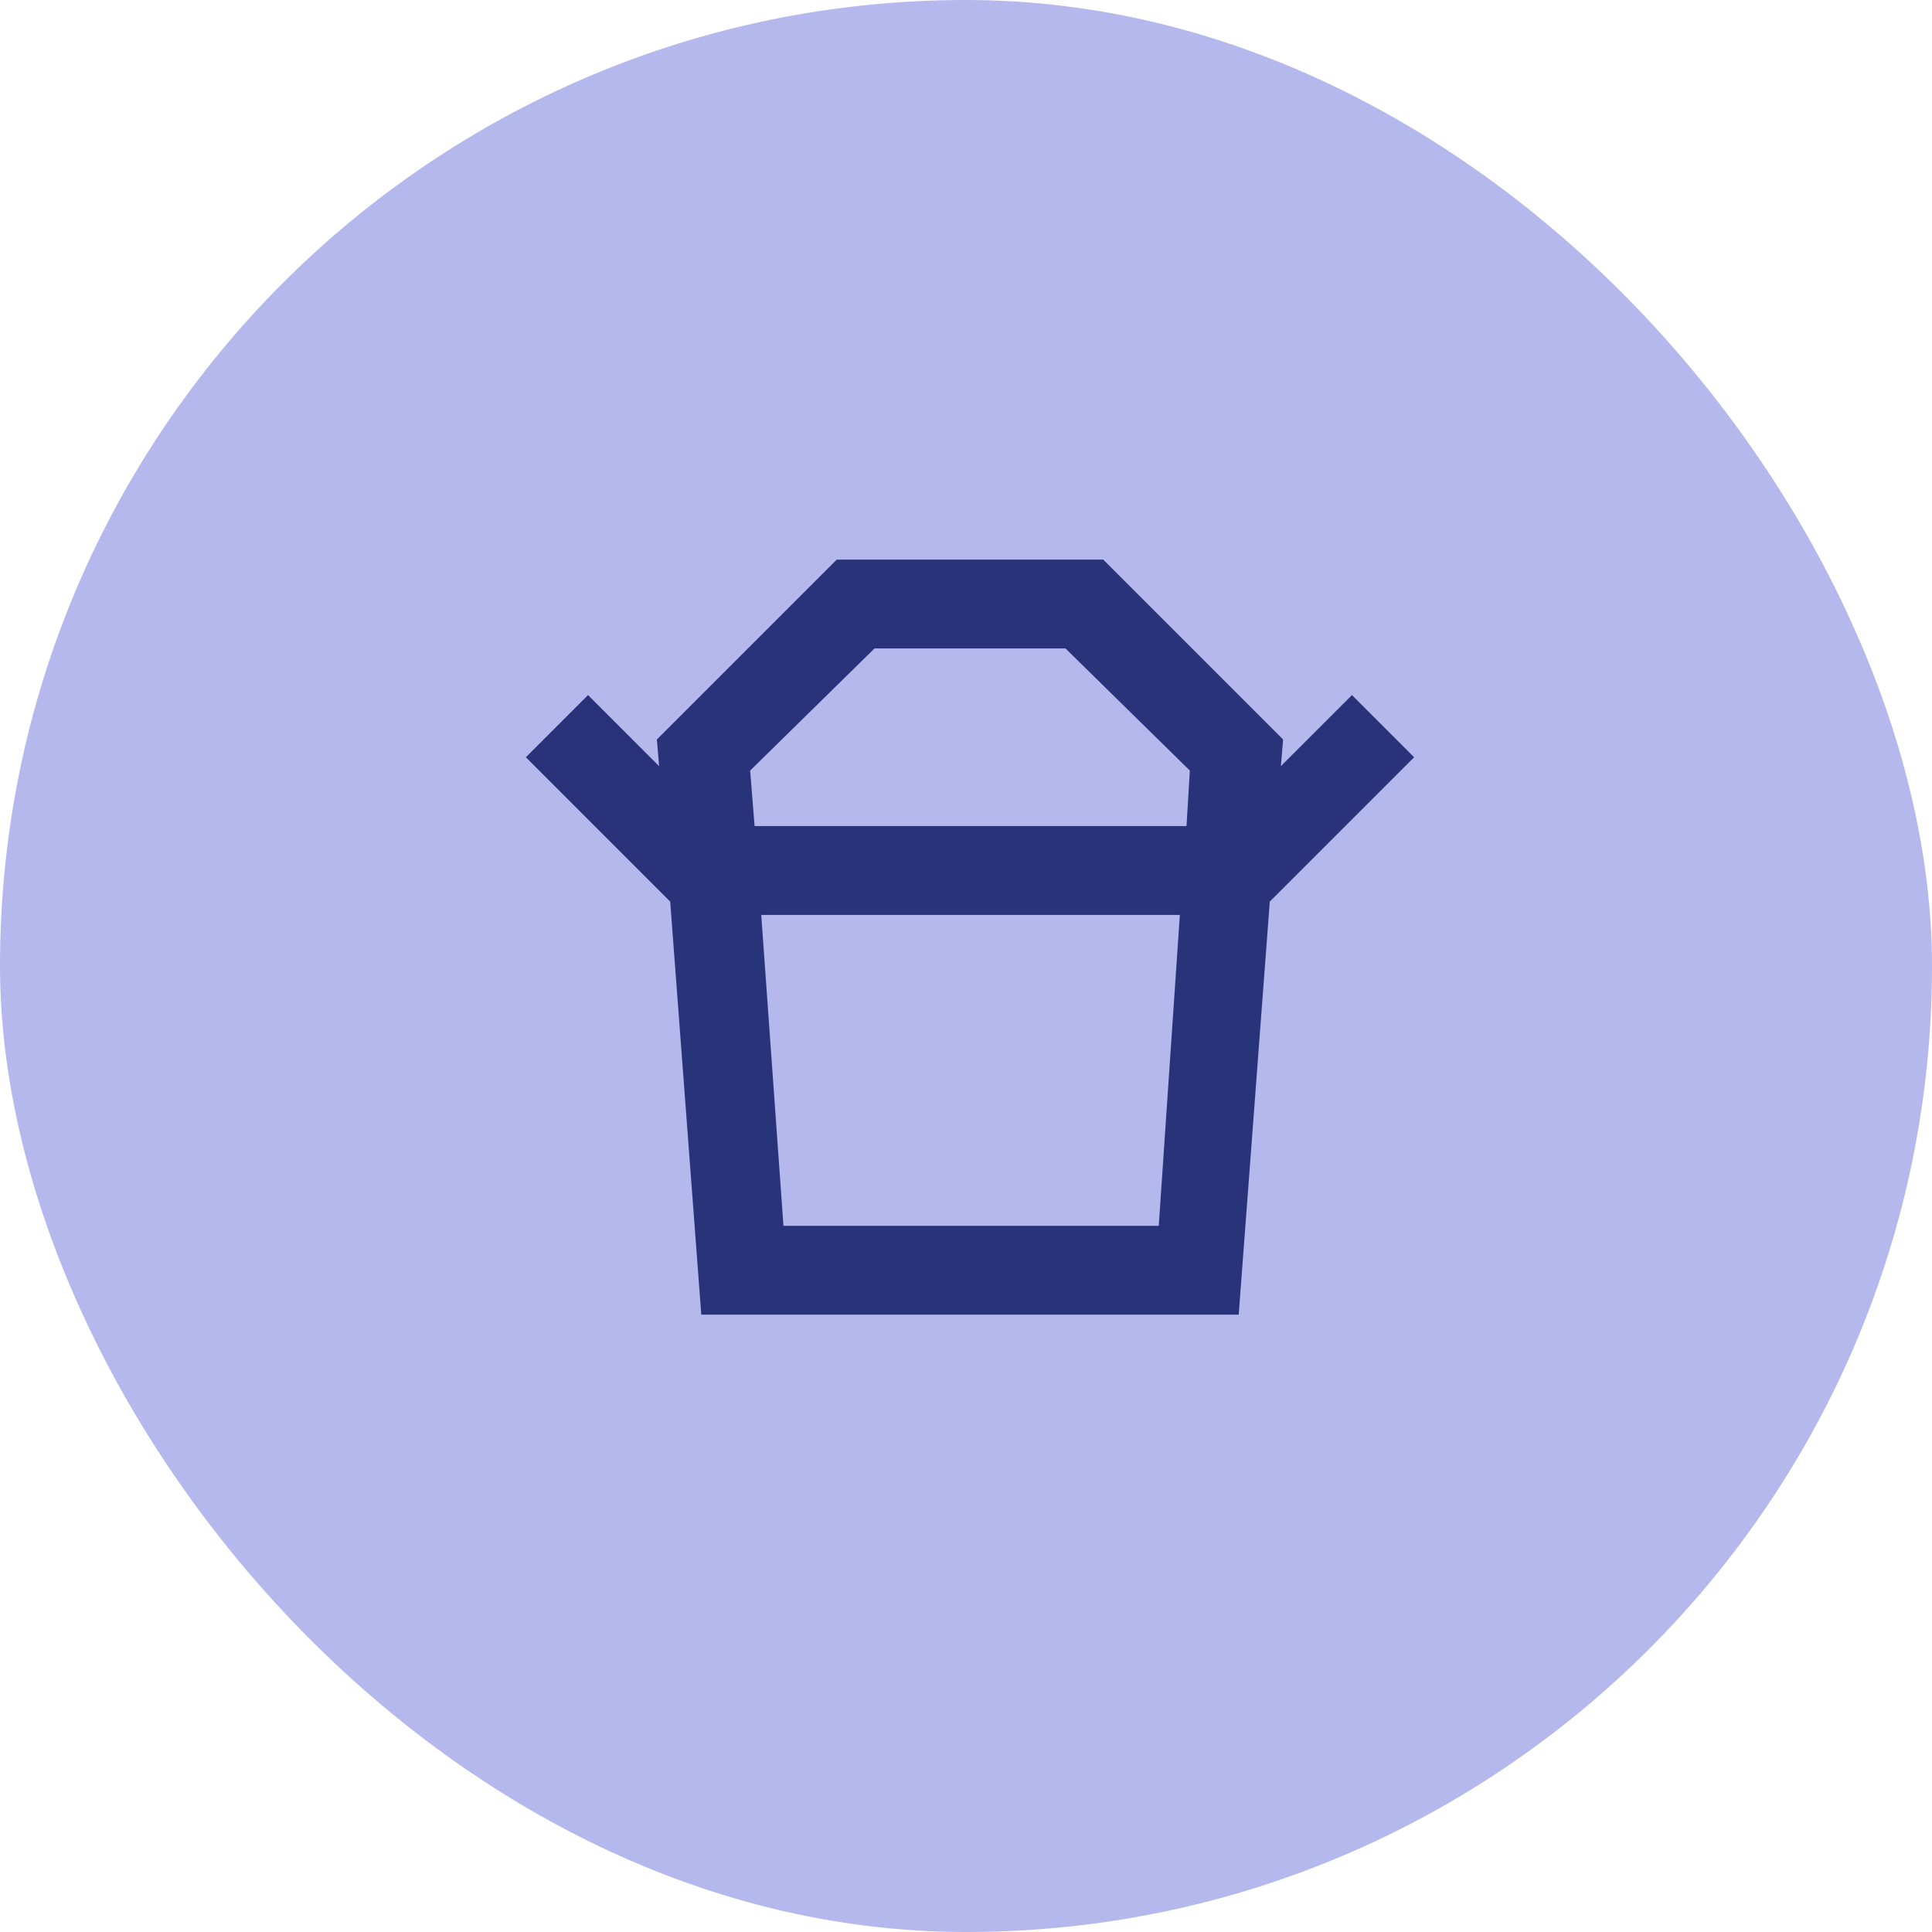
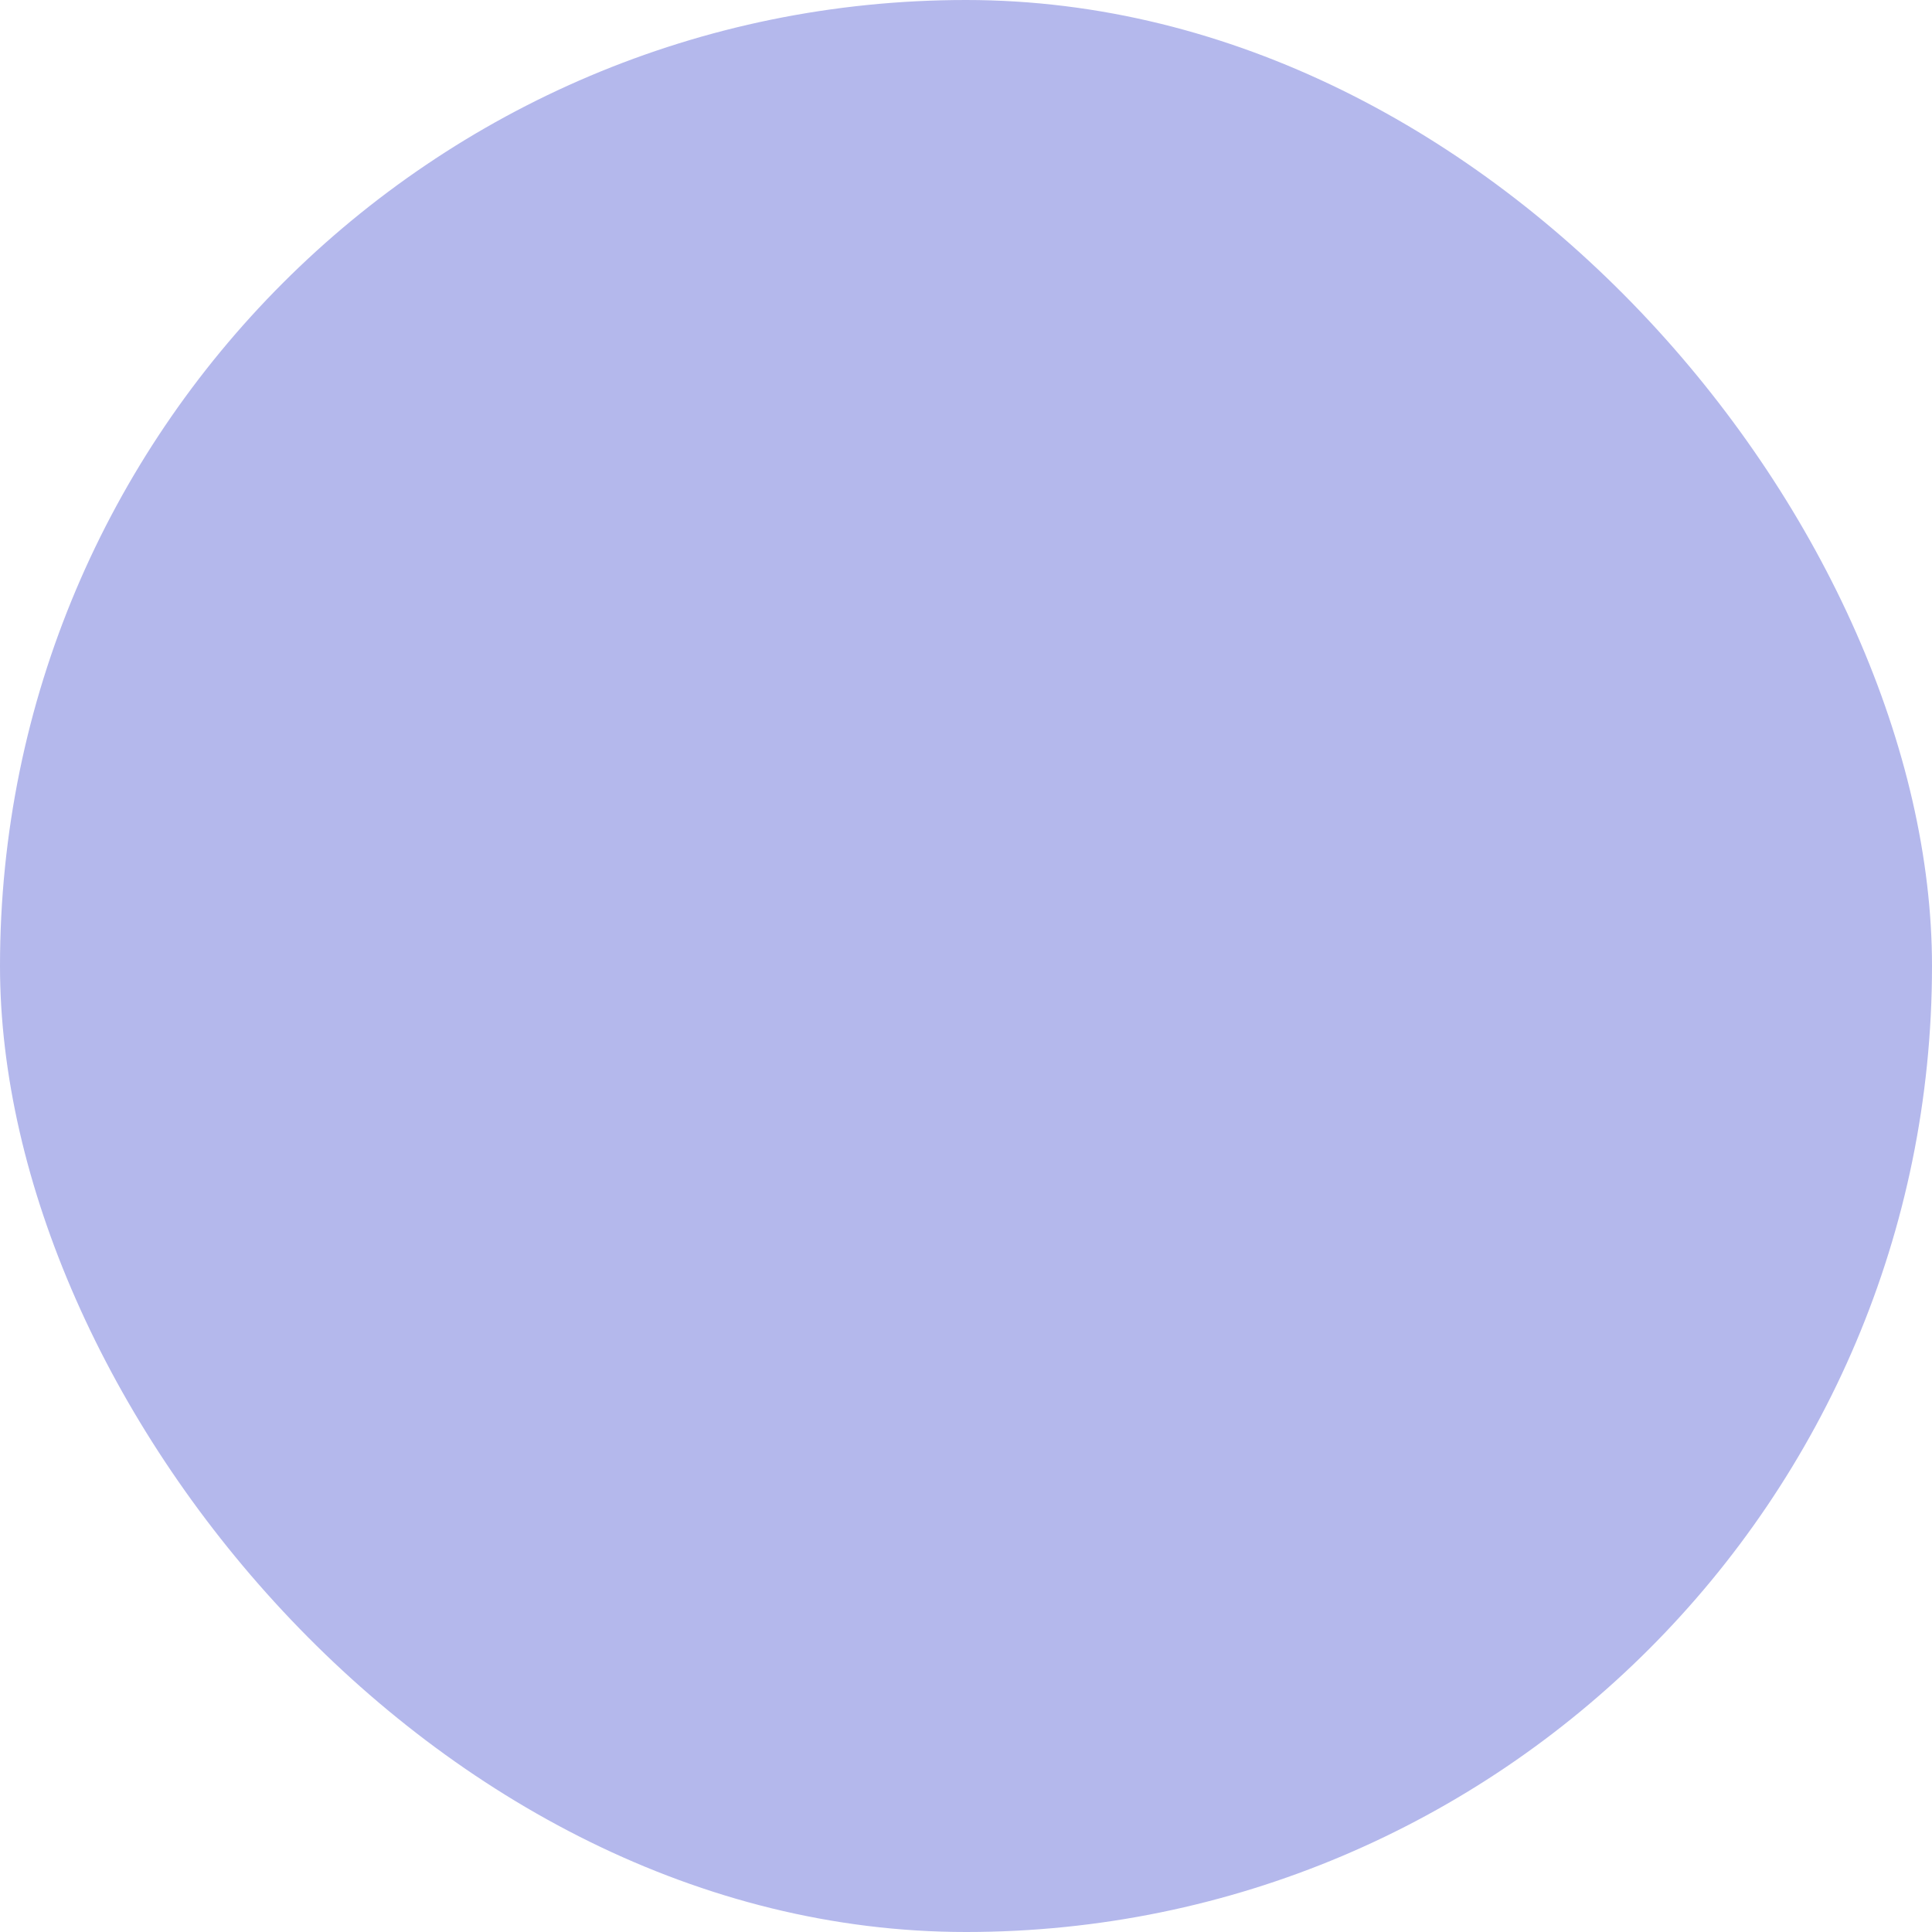
<svg xmlns="http://www.w3.org/2000/svg" width="145" height="145" viewBox="0 0 145 145" fill="none">
  <rect width="145" height="145" rx="72.5" fill="#B4B8EC" />
  <mask id="mask0_1563_194146" style="mask-type:alpha" maskUnits="userSpaceOnUse" x="32" y="32" width="81" height="80">
    <rect x="32.801" y="32" width="80" height="80" fill="#D9D9D9" />
  </mask>
  <g mask="url(#mask0_1563_194146)">
-     <path d="M58.8 92H86.967L88.55 68.667H57.133L58.8 92ZM56.633 62H89.05L89.3 57.833L79.967 48.667H65.633L56.3 57.833L56.633 62ZM50.3 67.667L39.467 56.833L44.133 52.167L49.467 57.5L49.3 55.5L62.8 42H82.8L96.3 55.5L96.133 57.5L101.467 52.167L106.133 56.833L95.3 67.667H50.3ZM52.633 98.667L50.3 67.667H95.3L92.967 98.667H52.633Z" fill="#29337A" />
-   </g>
+     </g>
</svg>